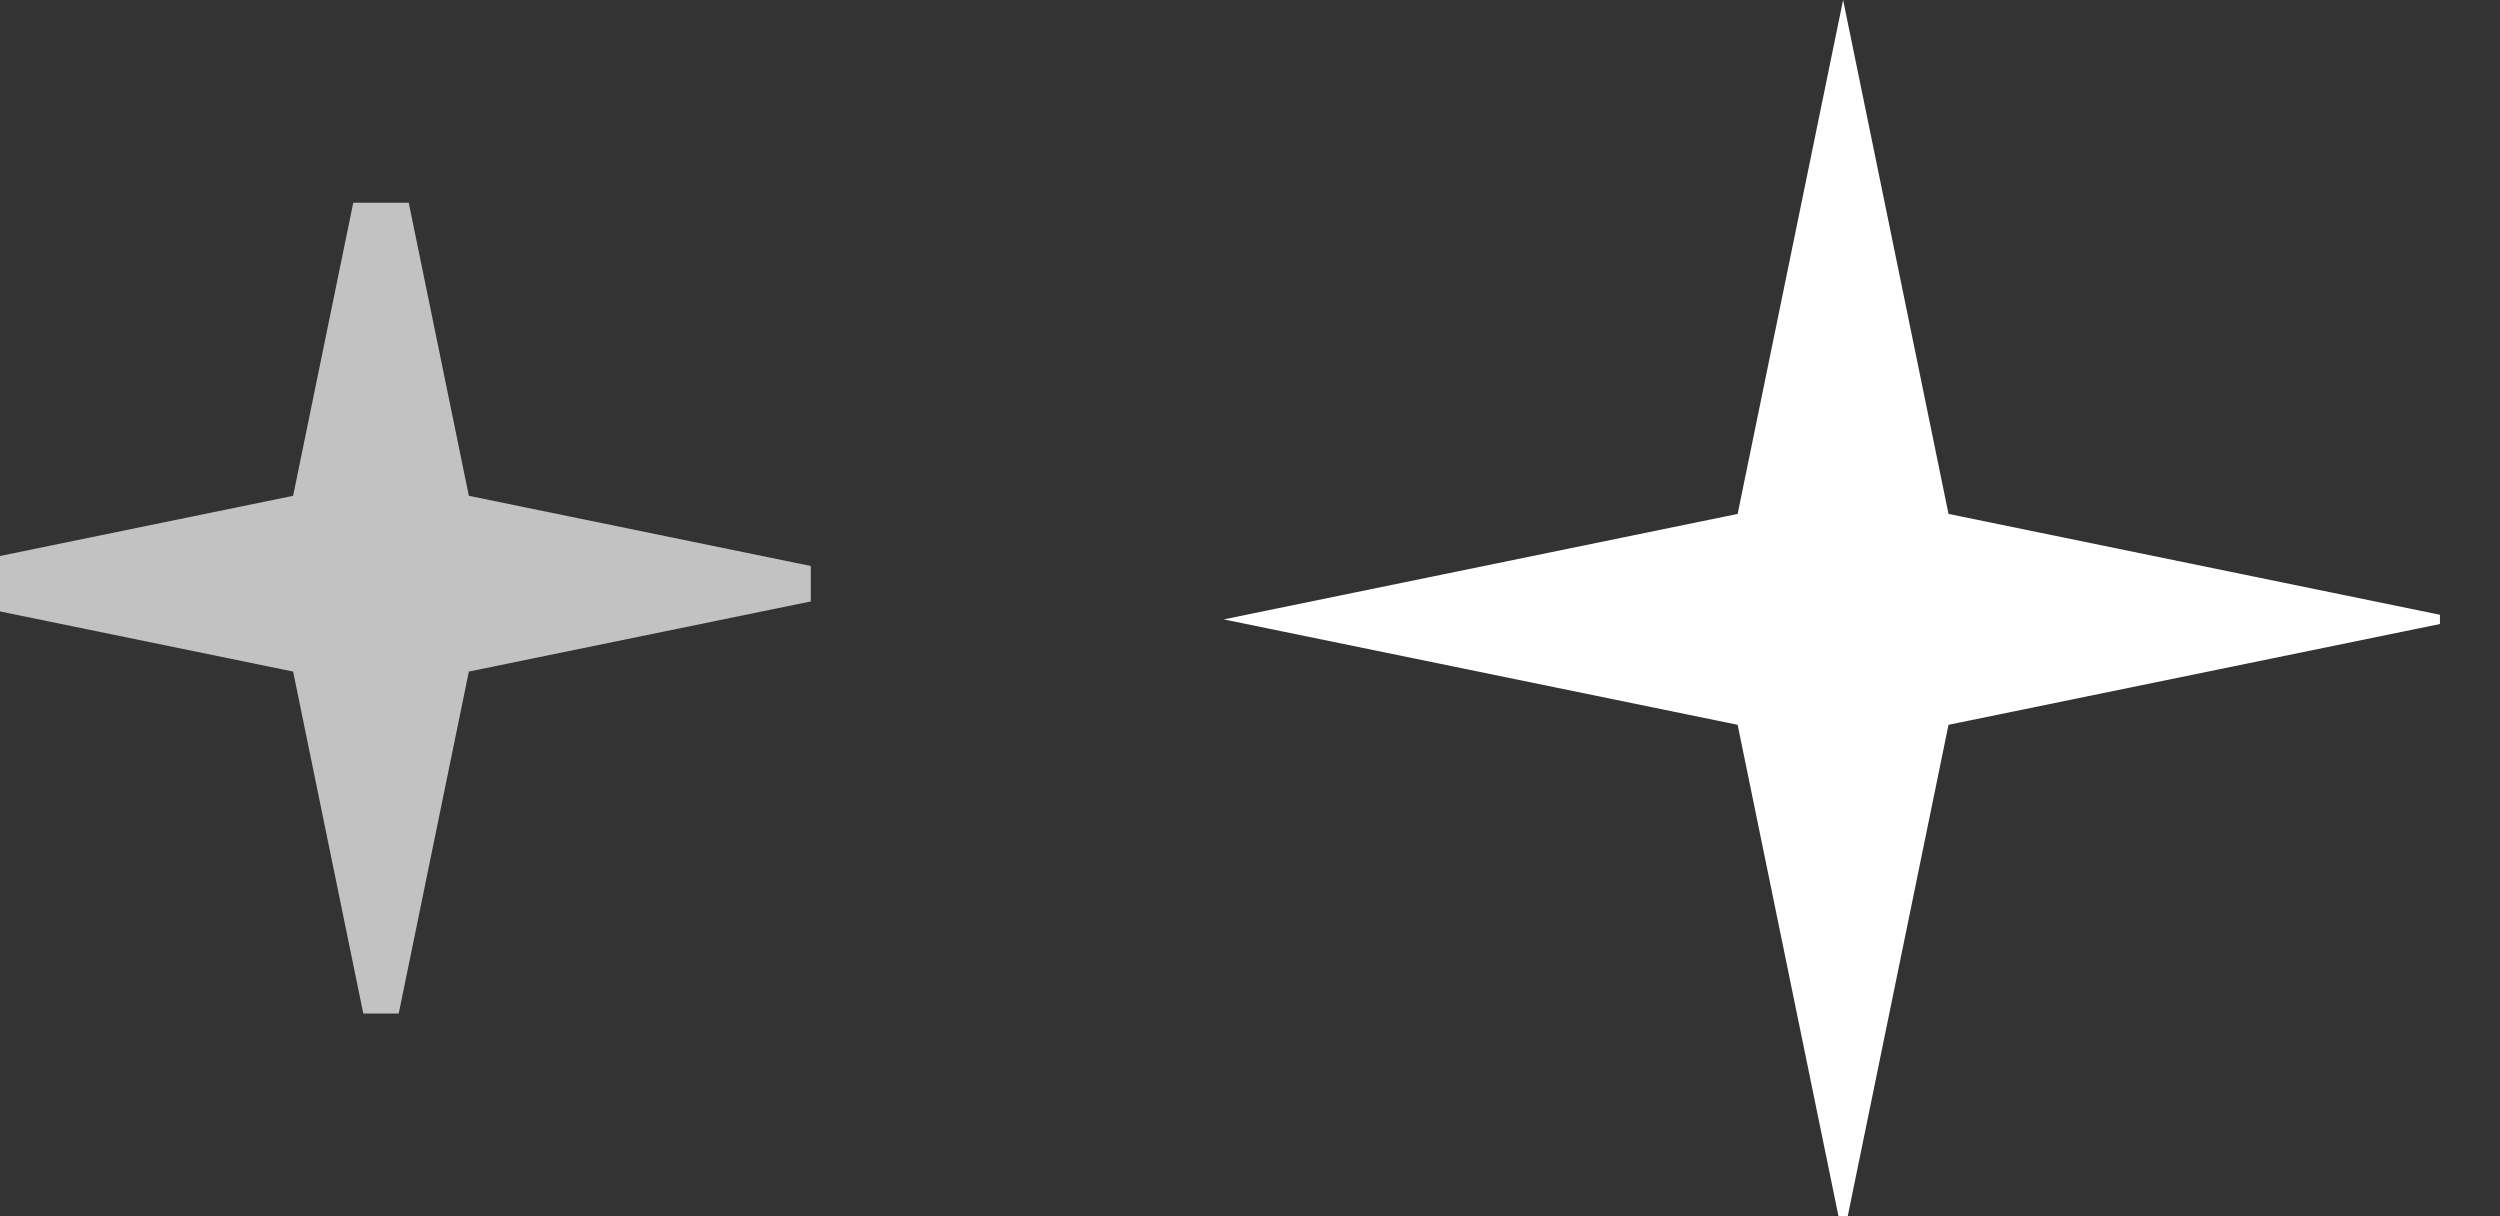
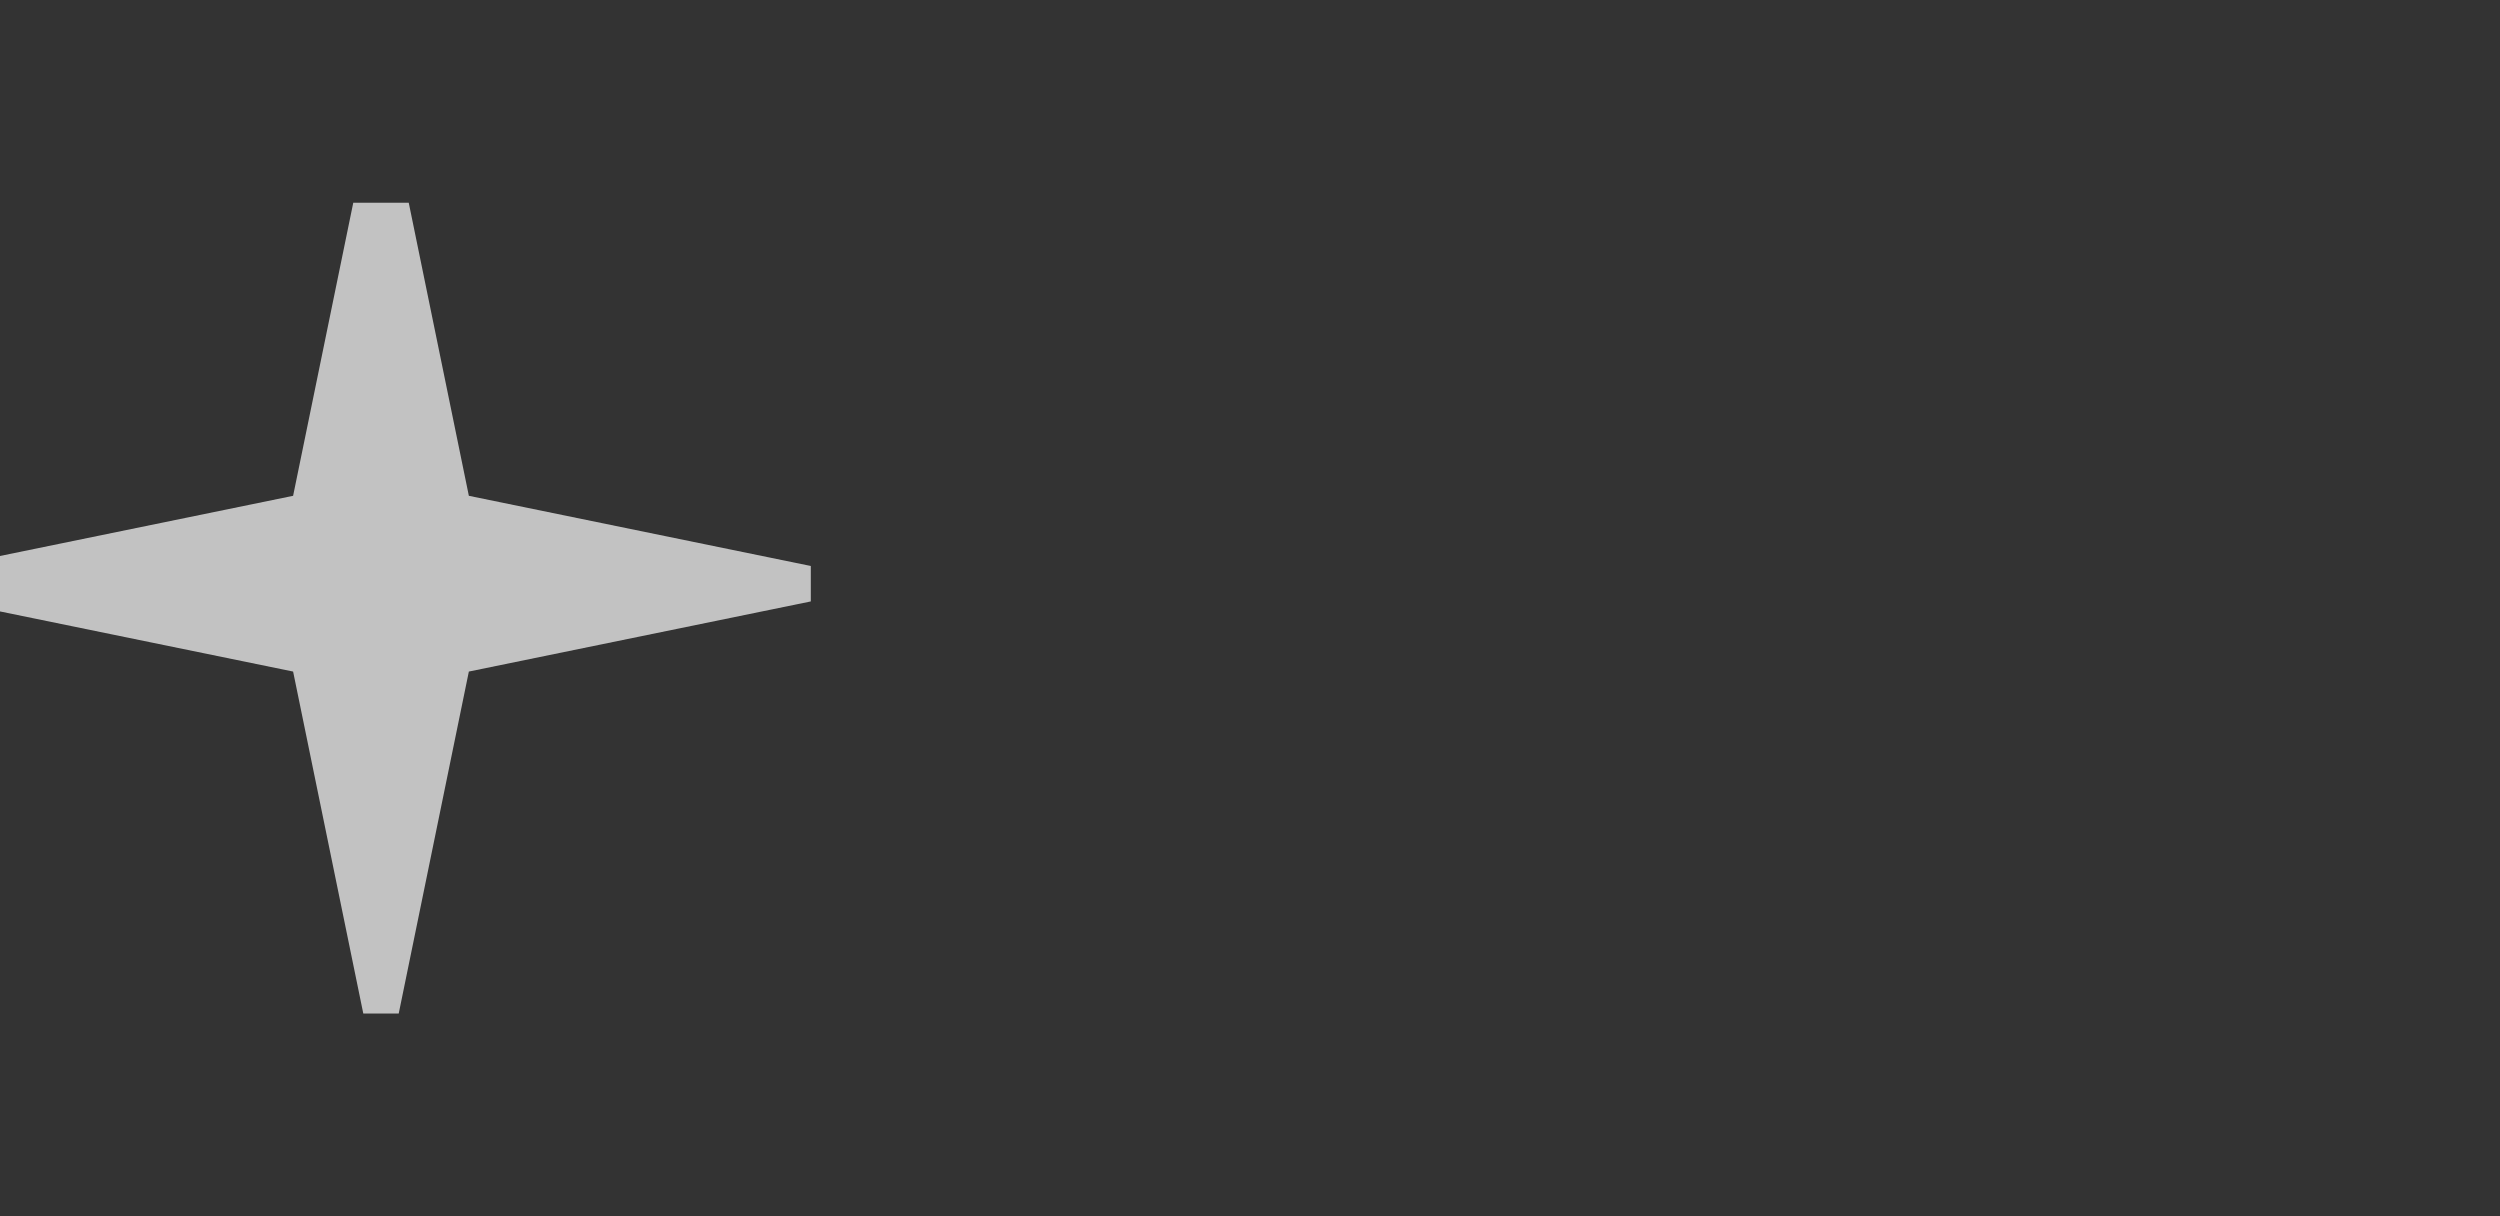
<svg xmlns="http://www.w3.org/2000/svg" width="37" height="18" viewBox="0 0 37 18" fill="none">
  <rect x="0" y="0" width="37" height="18" fill="#333333" stroke="none" />
  <g clip-path="url(#clip0_1437_19577)">
    <path d="M13.278 8.639L6.939 9.939L5.639 16.278L4.338 9.939L-2 8.639L4.338 7.338L5.639 1L6.939 7.338L13.278 8.639Z" fill="white" fill-opacity="0.7" />
  </g>
  <g clip-path="url(#clip1_1437_19577)">
-     <path d="M36.444 9.167L28.838 10.727L27.278 18.333L25.717 10.727L18.111 9.167L25.717 7.606L27.278 0L28.838 7.606L36.444 9.167Z" fill="white" />
-   </g>
+     </g>
  <defs>
    <clipPath id="clip0_1437_19577">
      <rect width="12" height="12" fill="white" transform="translate(0 3)" />
    </clipPath>
    <clipPath id="clip1_1437_19577">
      <rect width="18" height="18" fill="white" transform="translate(18.111)" />
    </clipPath>
  </defs>
</svg>